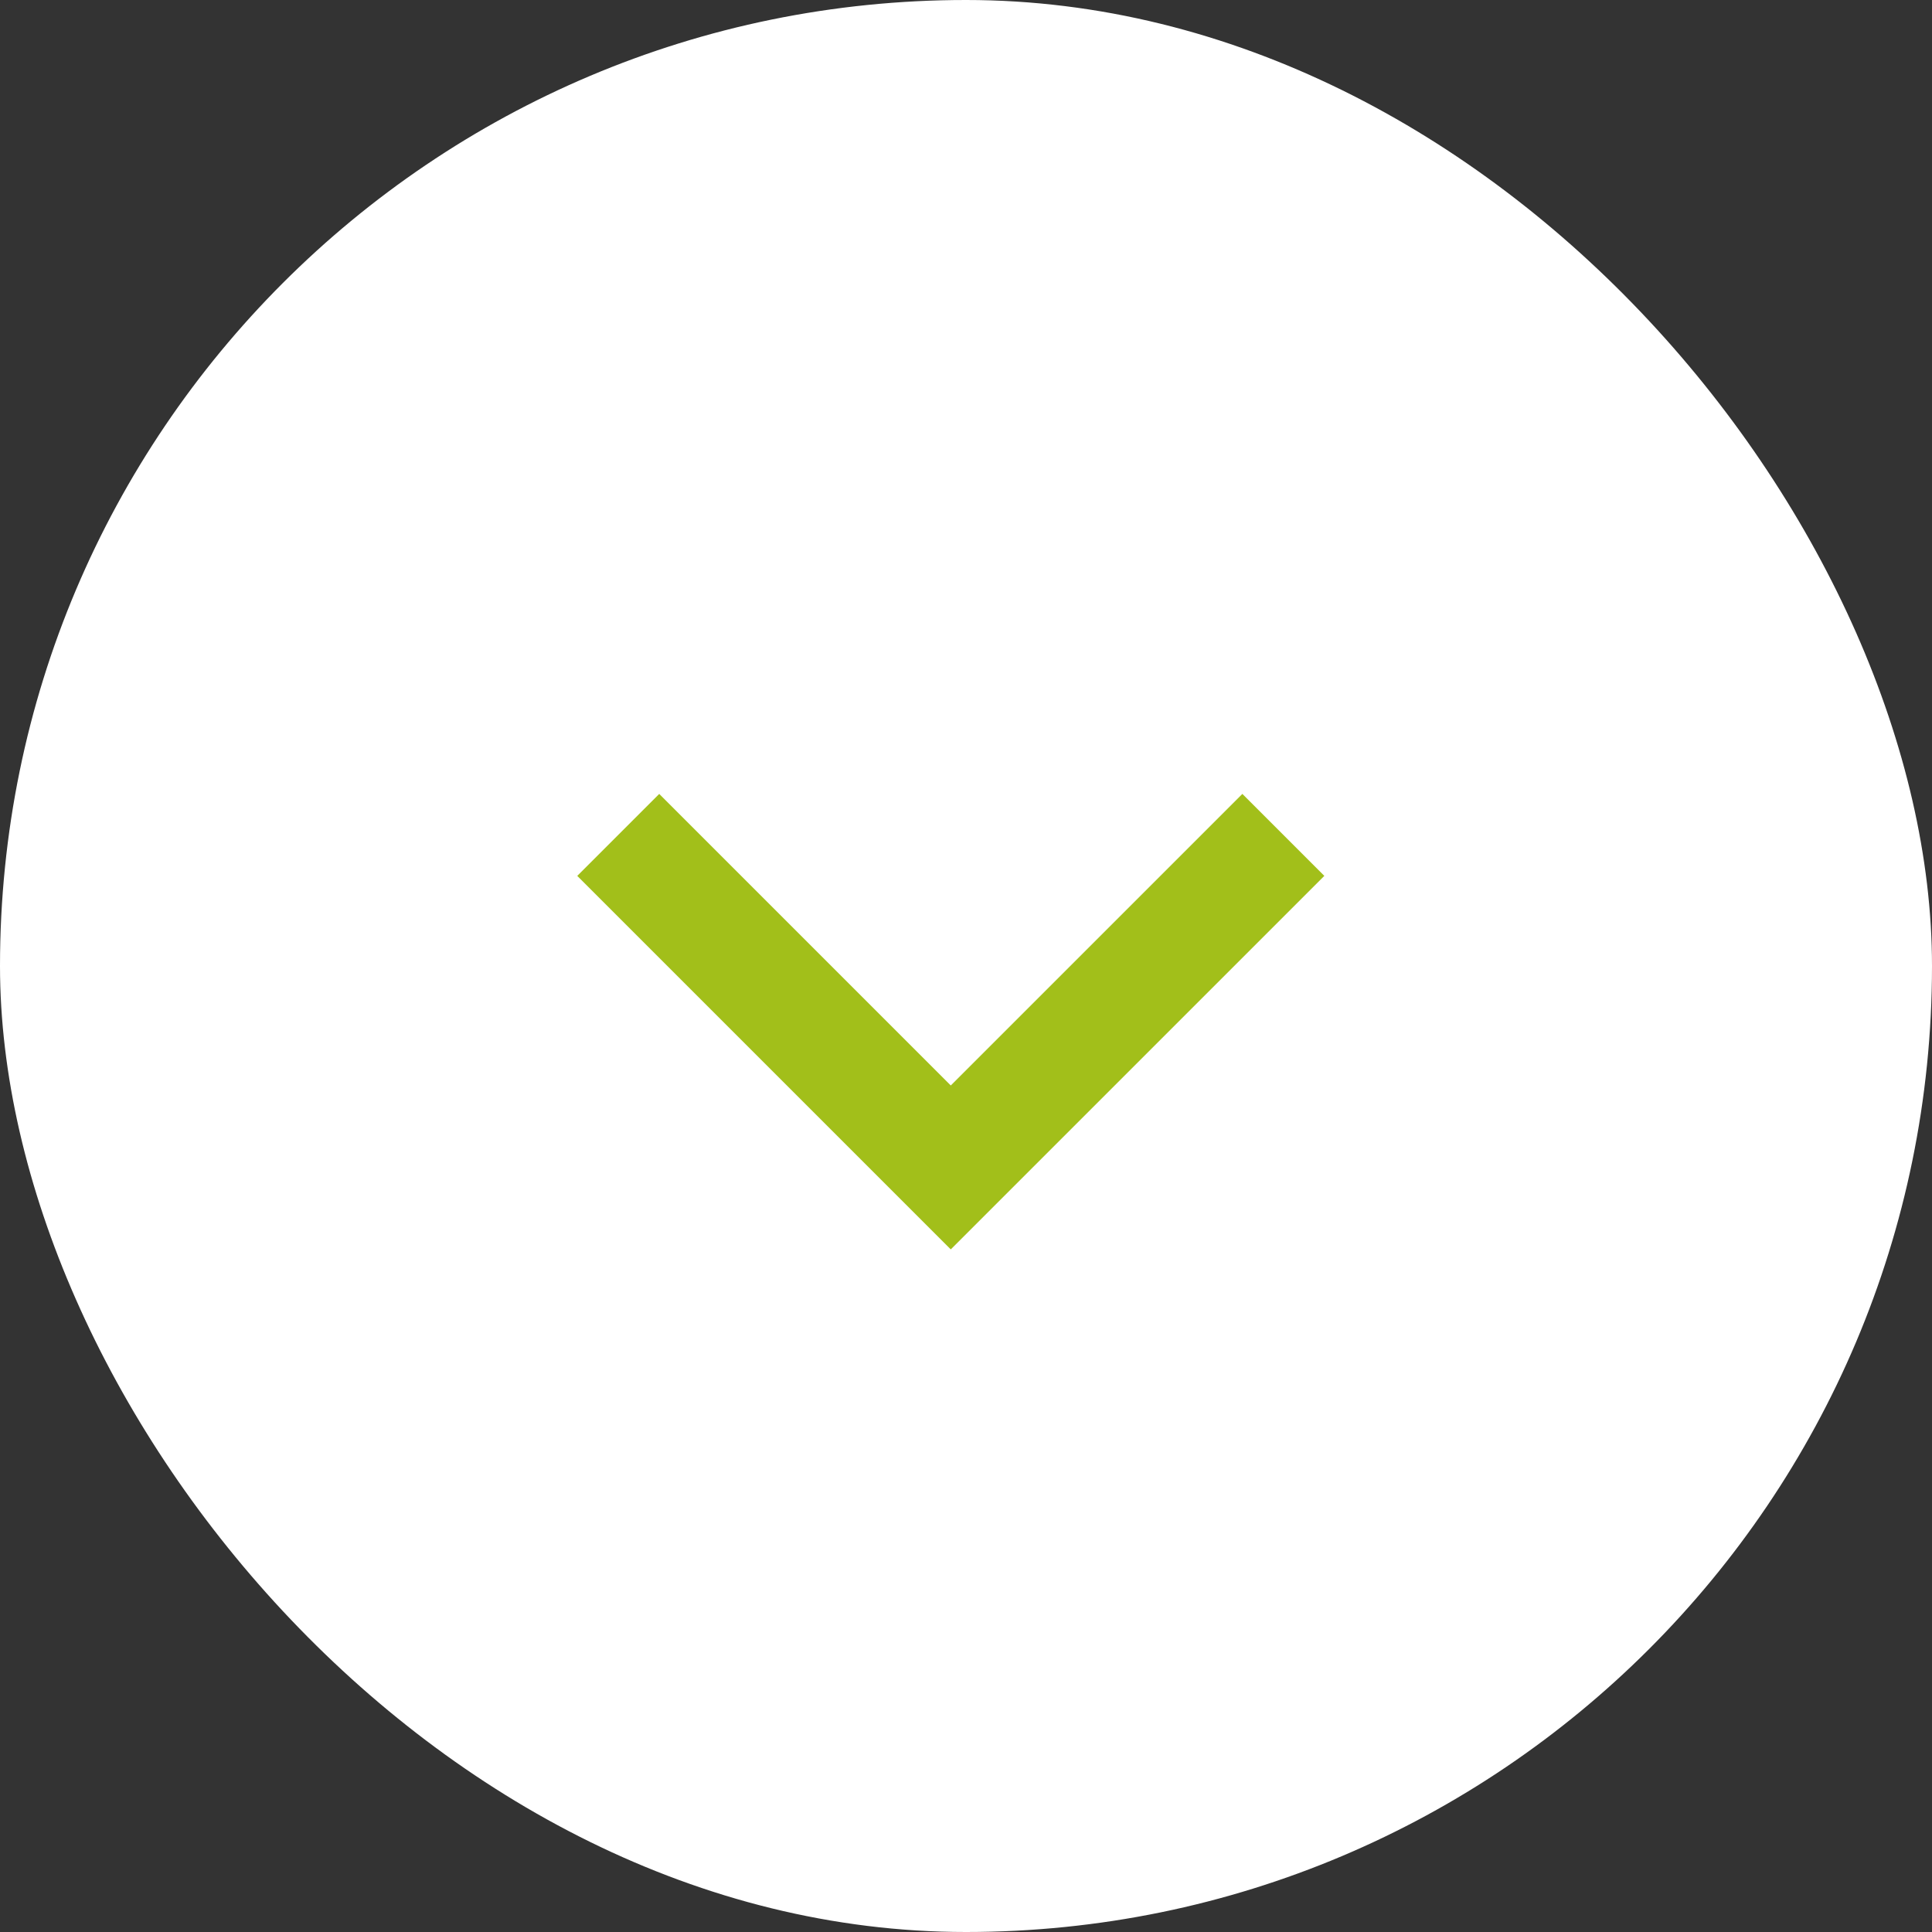
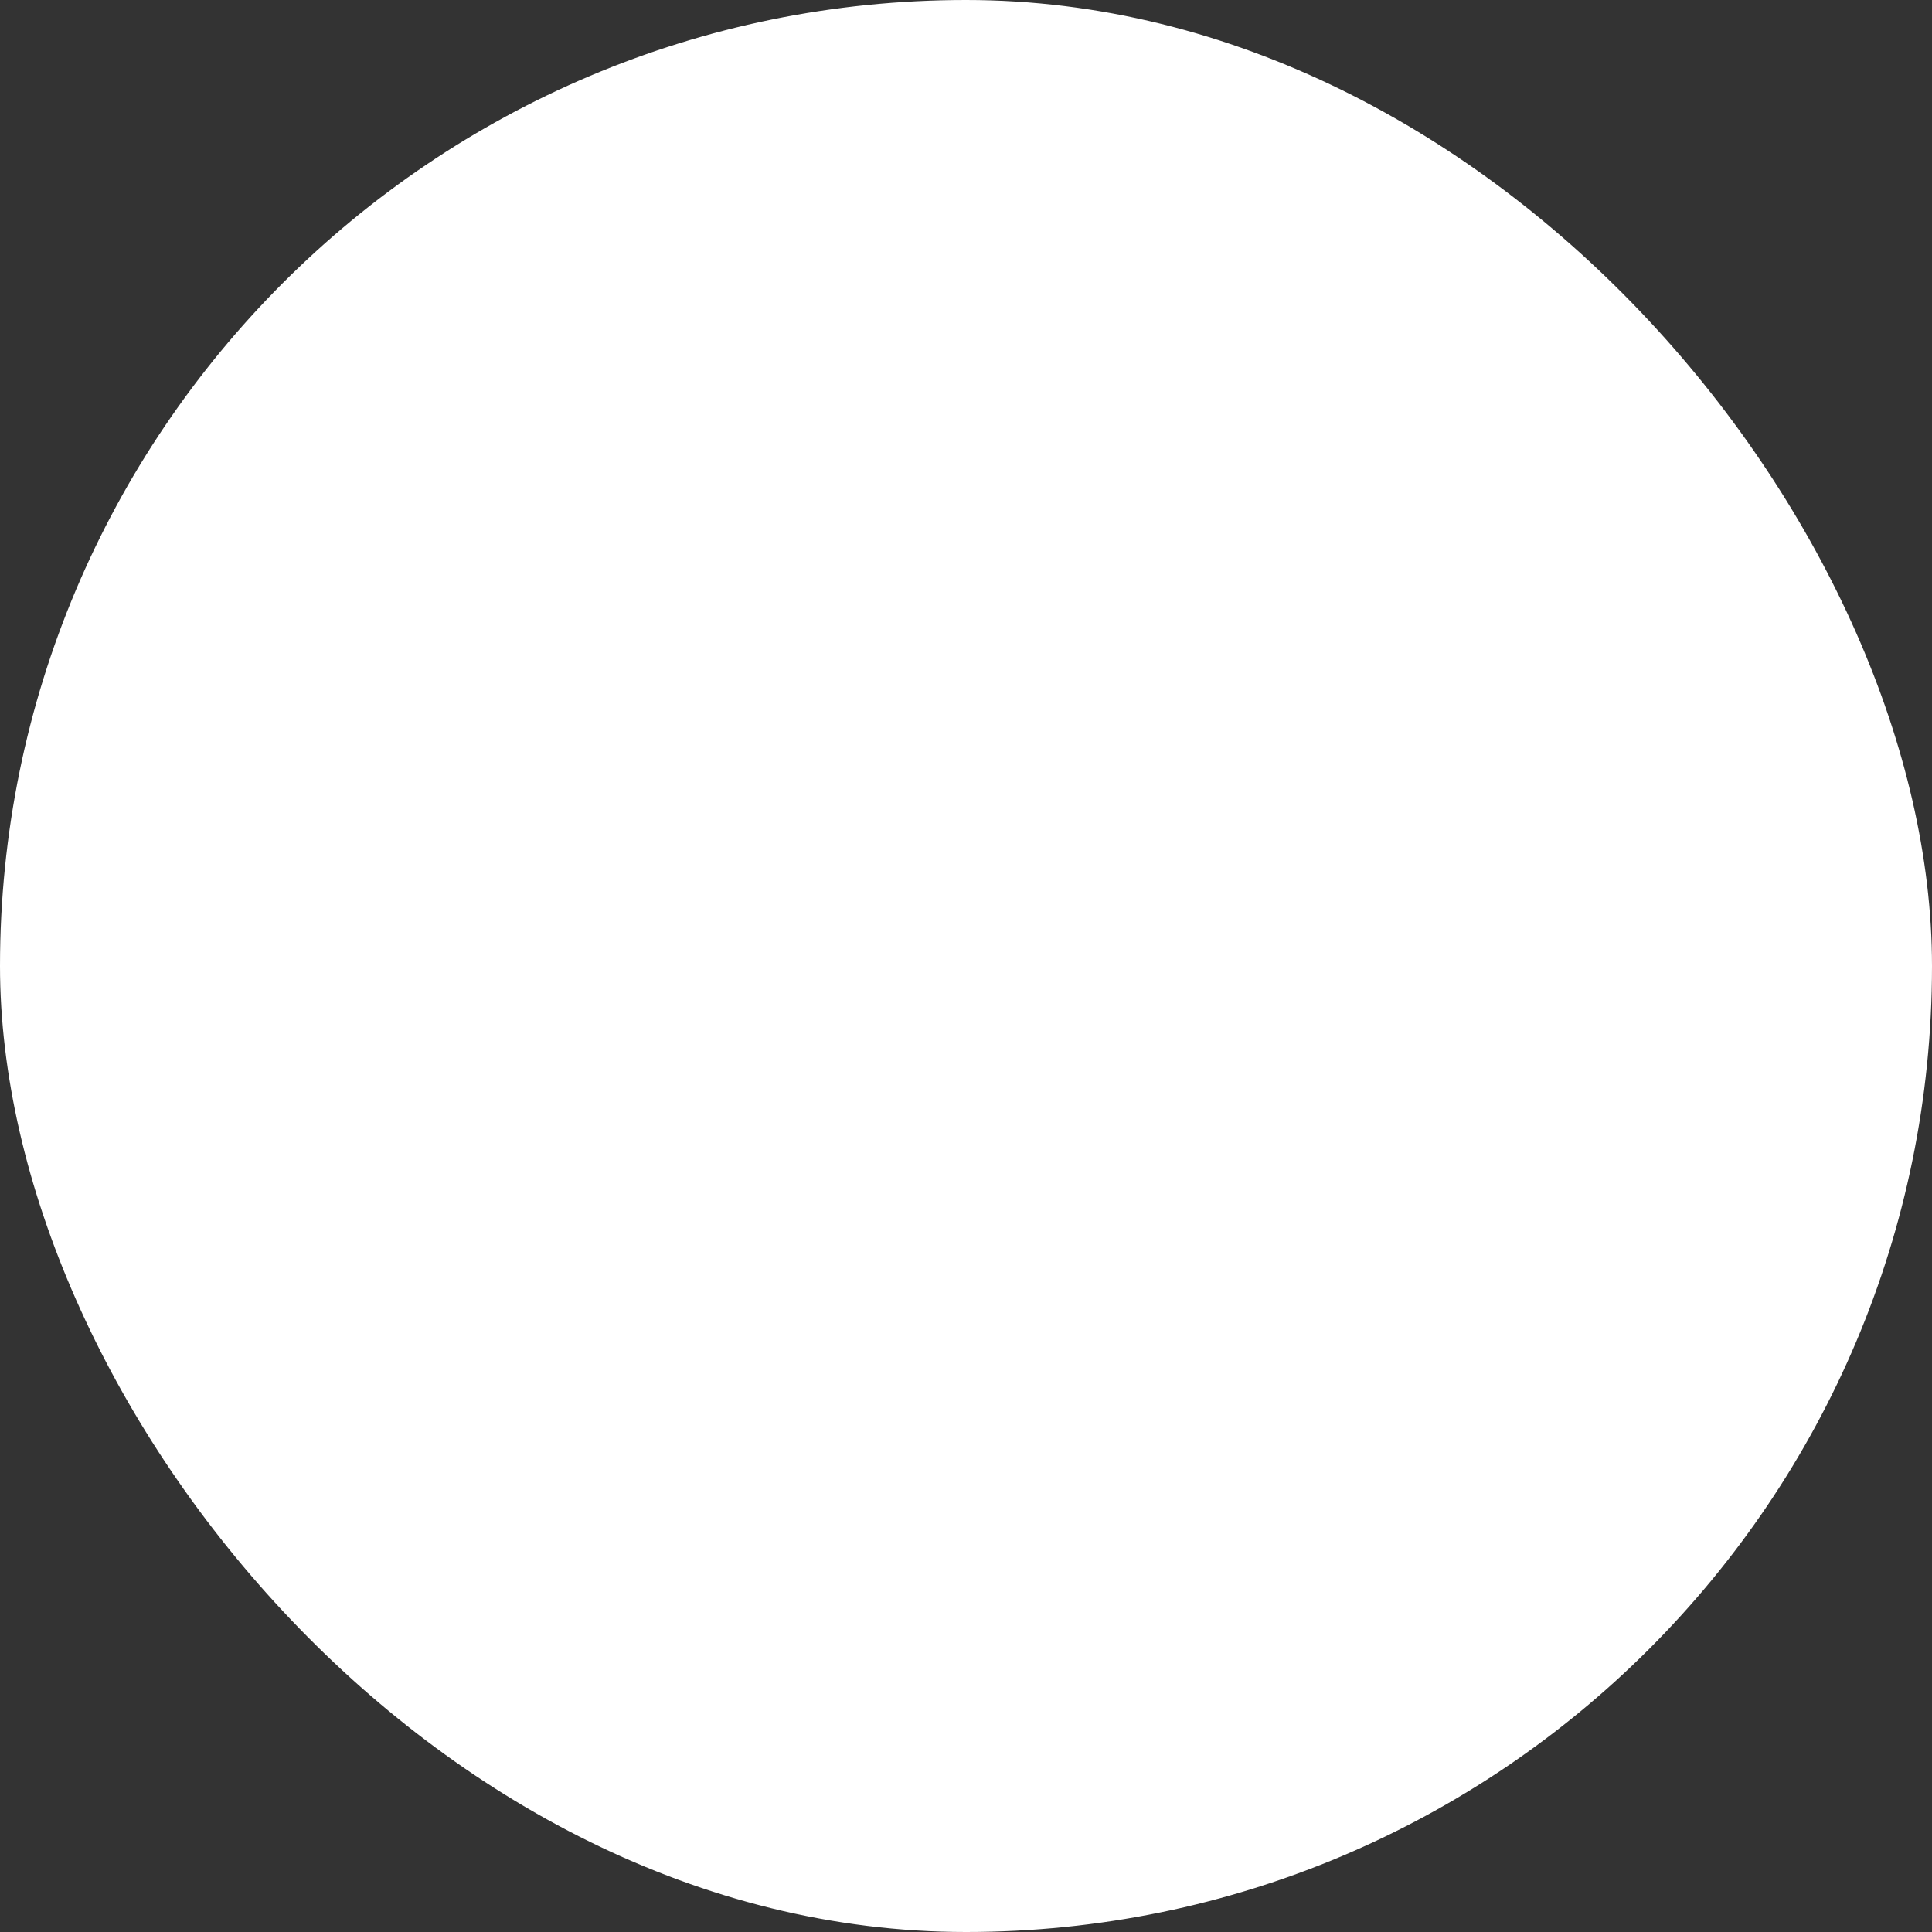
<svg xmlns="http://www.w3.org/2000/svg" width="50" height="50" viewBox="0 0 50 50" fill="none">
  <rect x="0" y="0" width="50" height="50" fill="#333333" stroke="none" />
  <rect width="50" height="50" rx="25" fill="white" />
-   <path d="M33.213 21.607L24.606 30.213L16 21.607" stroke="#A2BF1A" stroke-width="3" />
</svg>